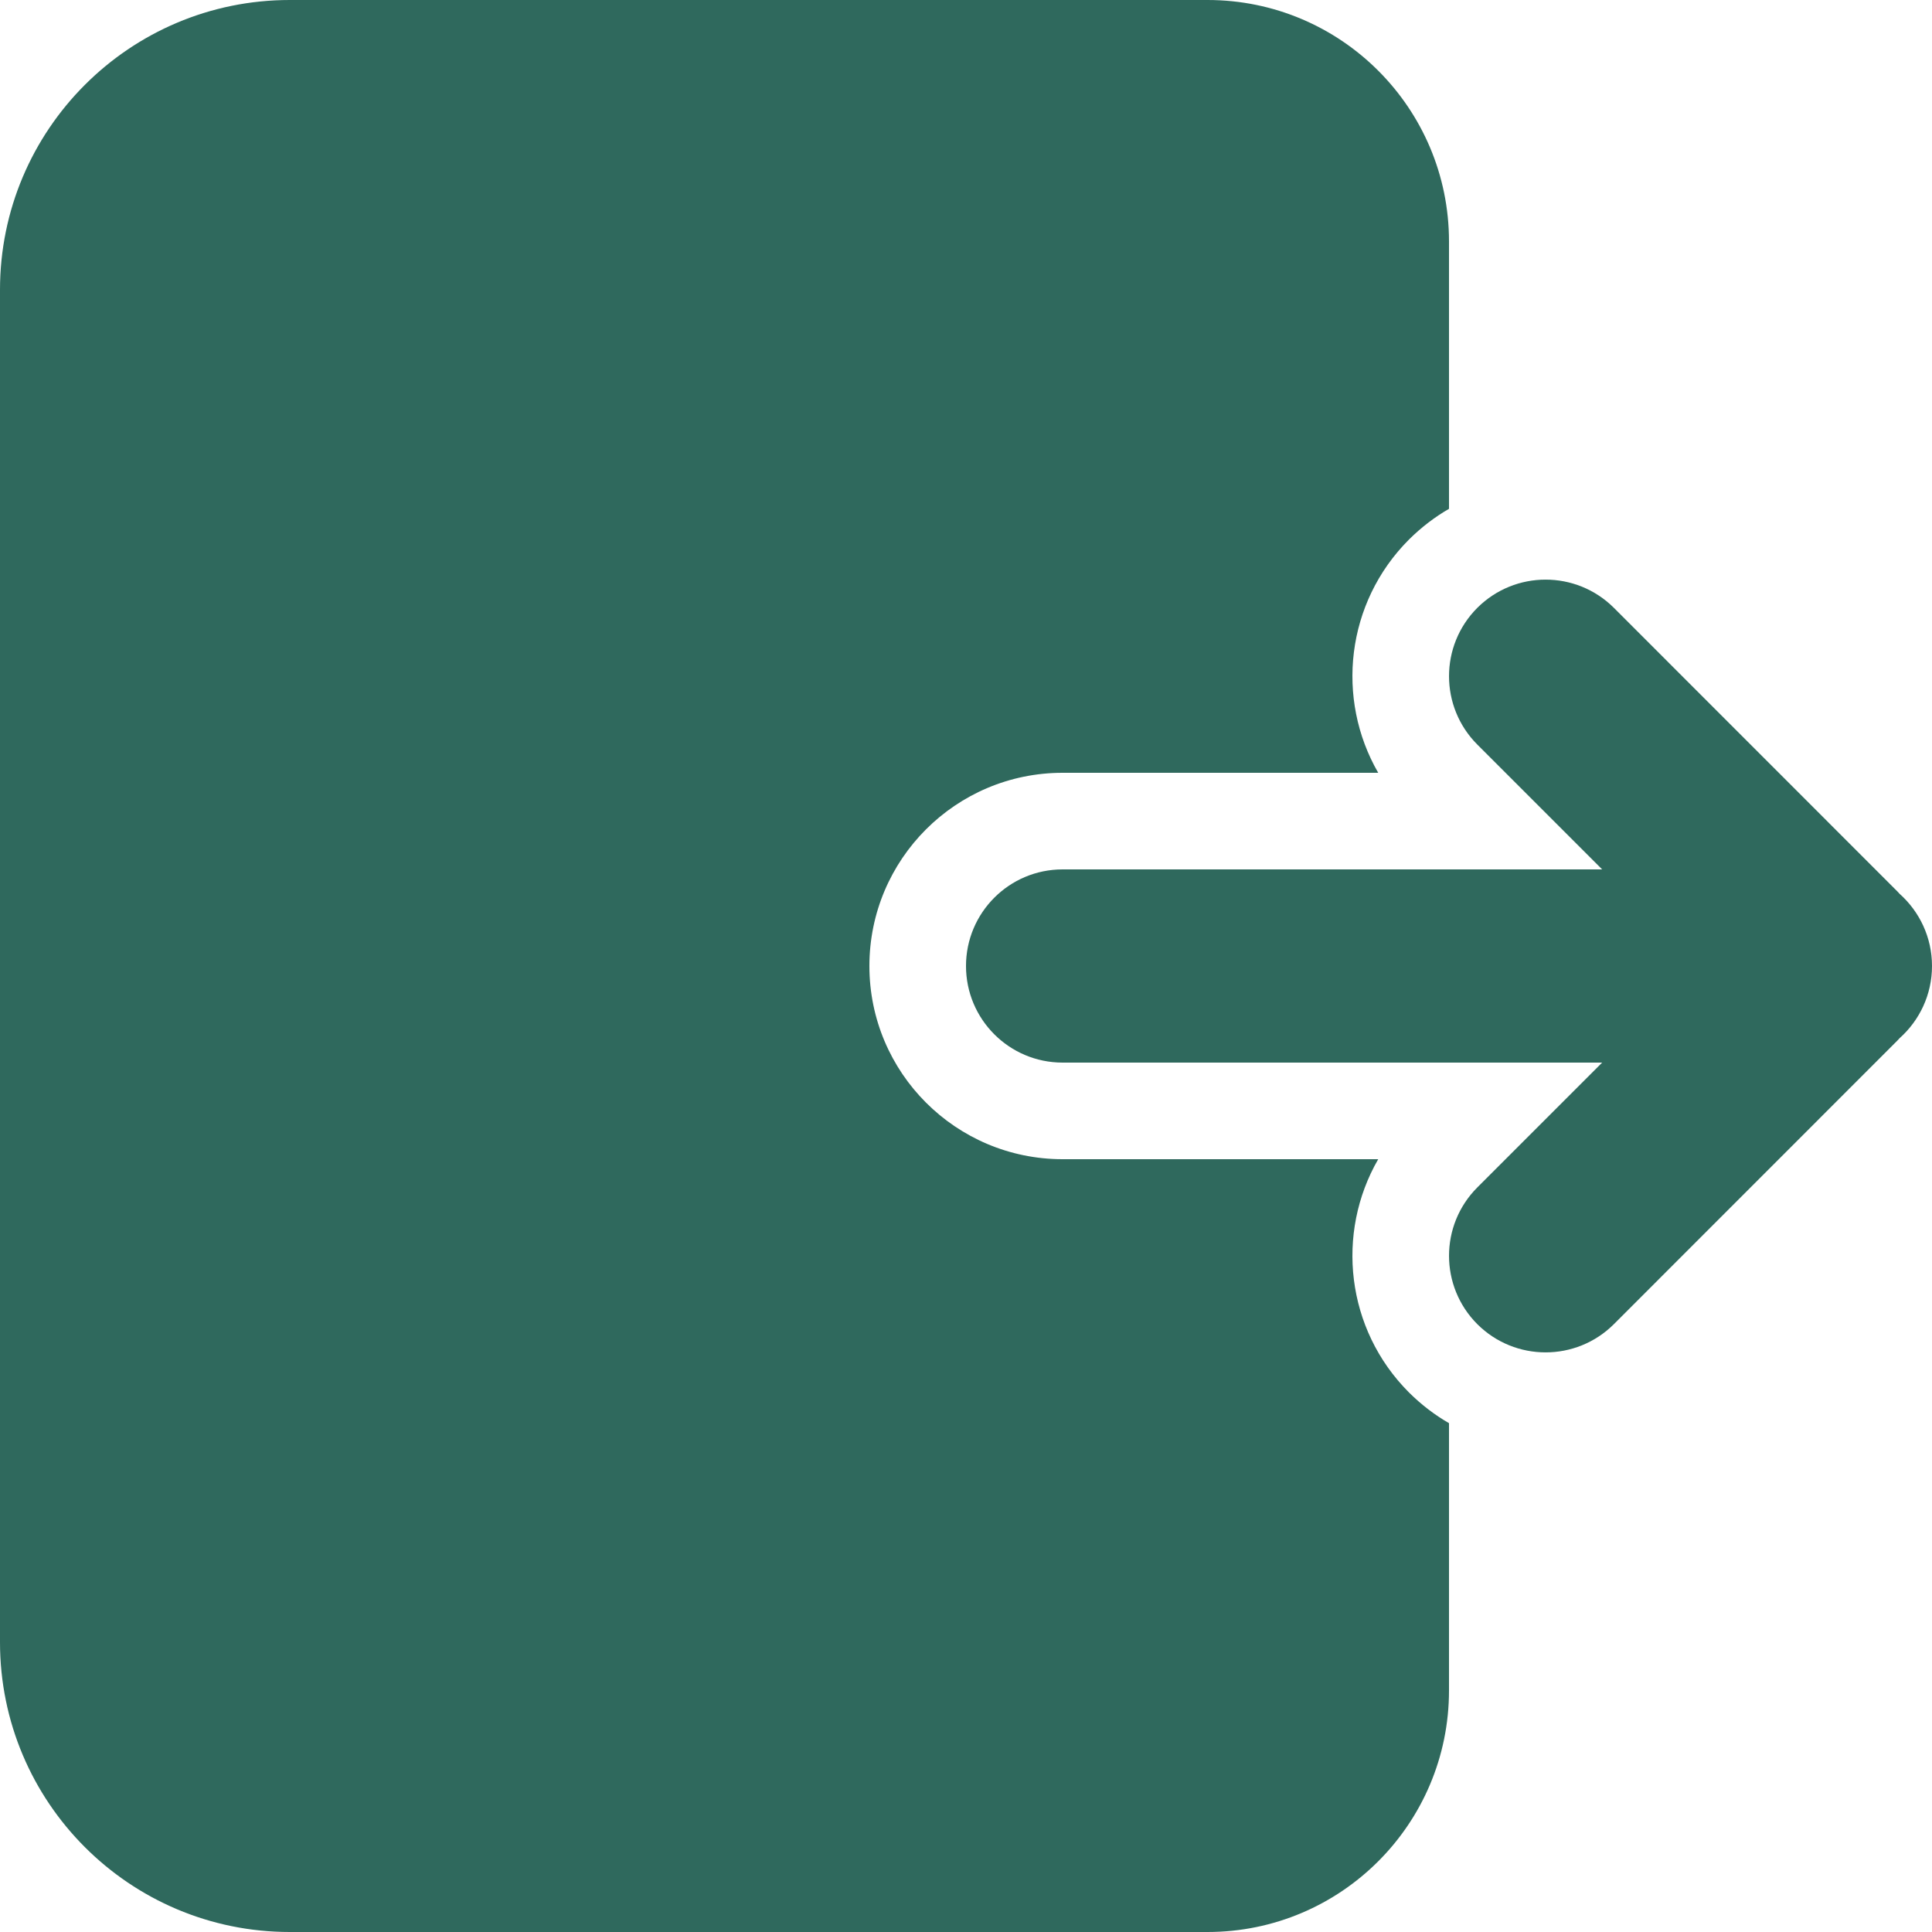
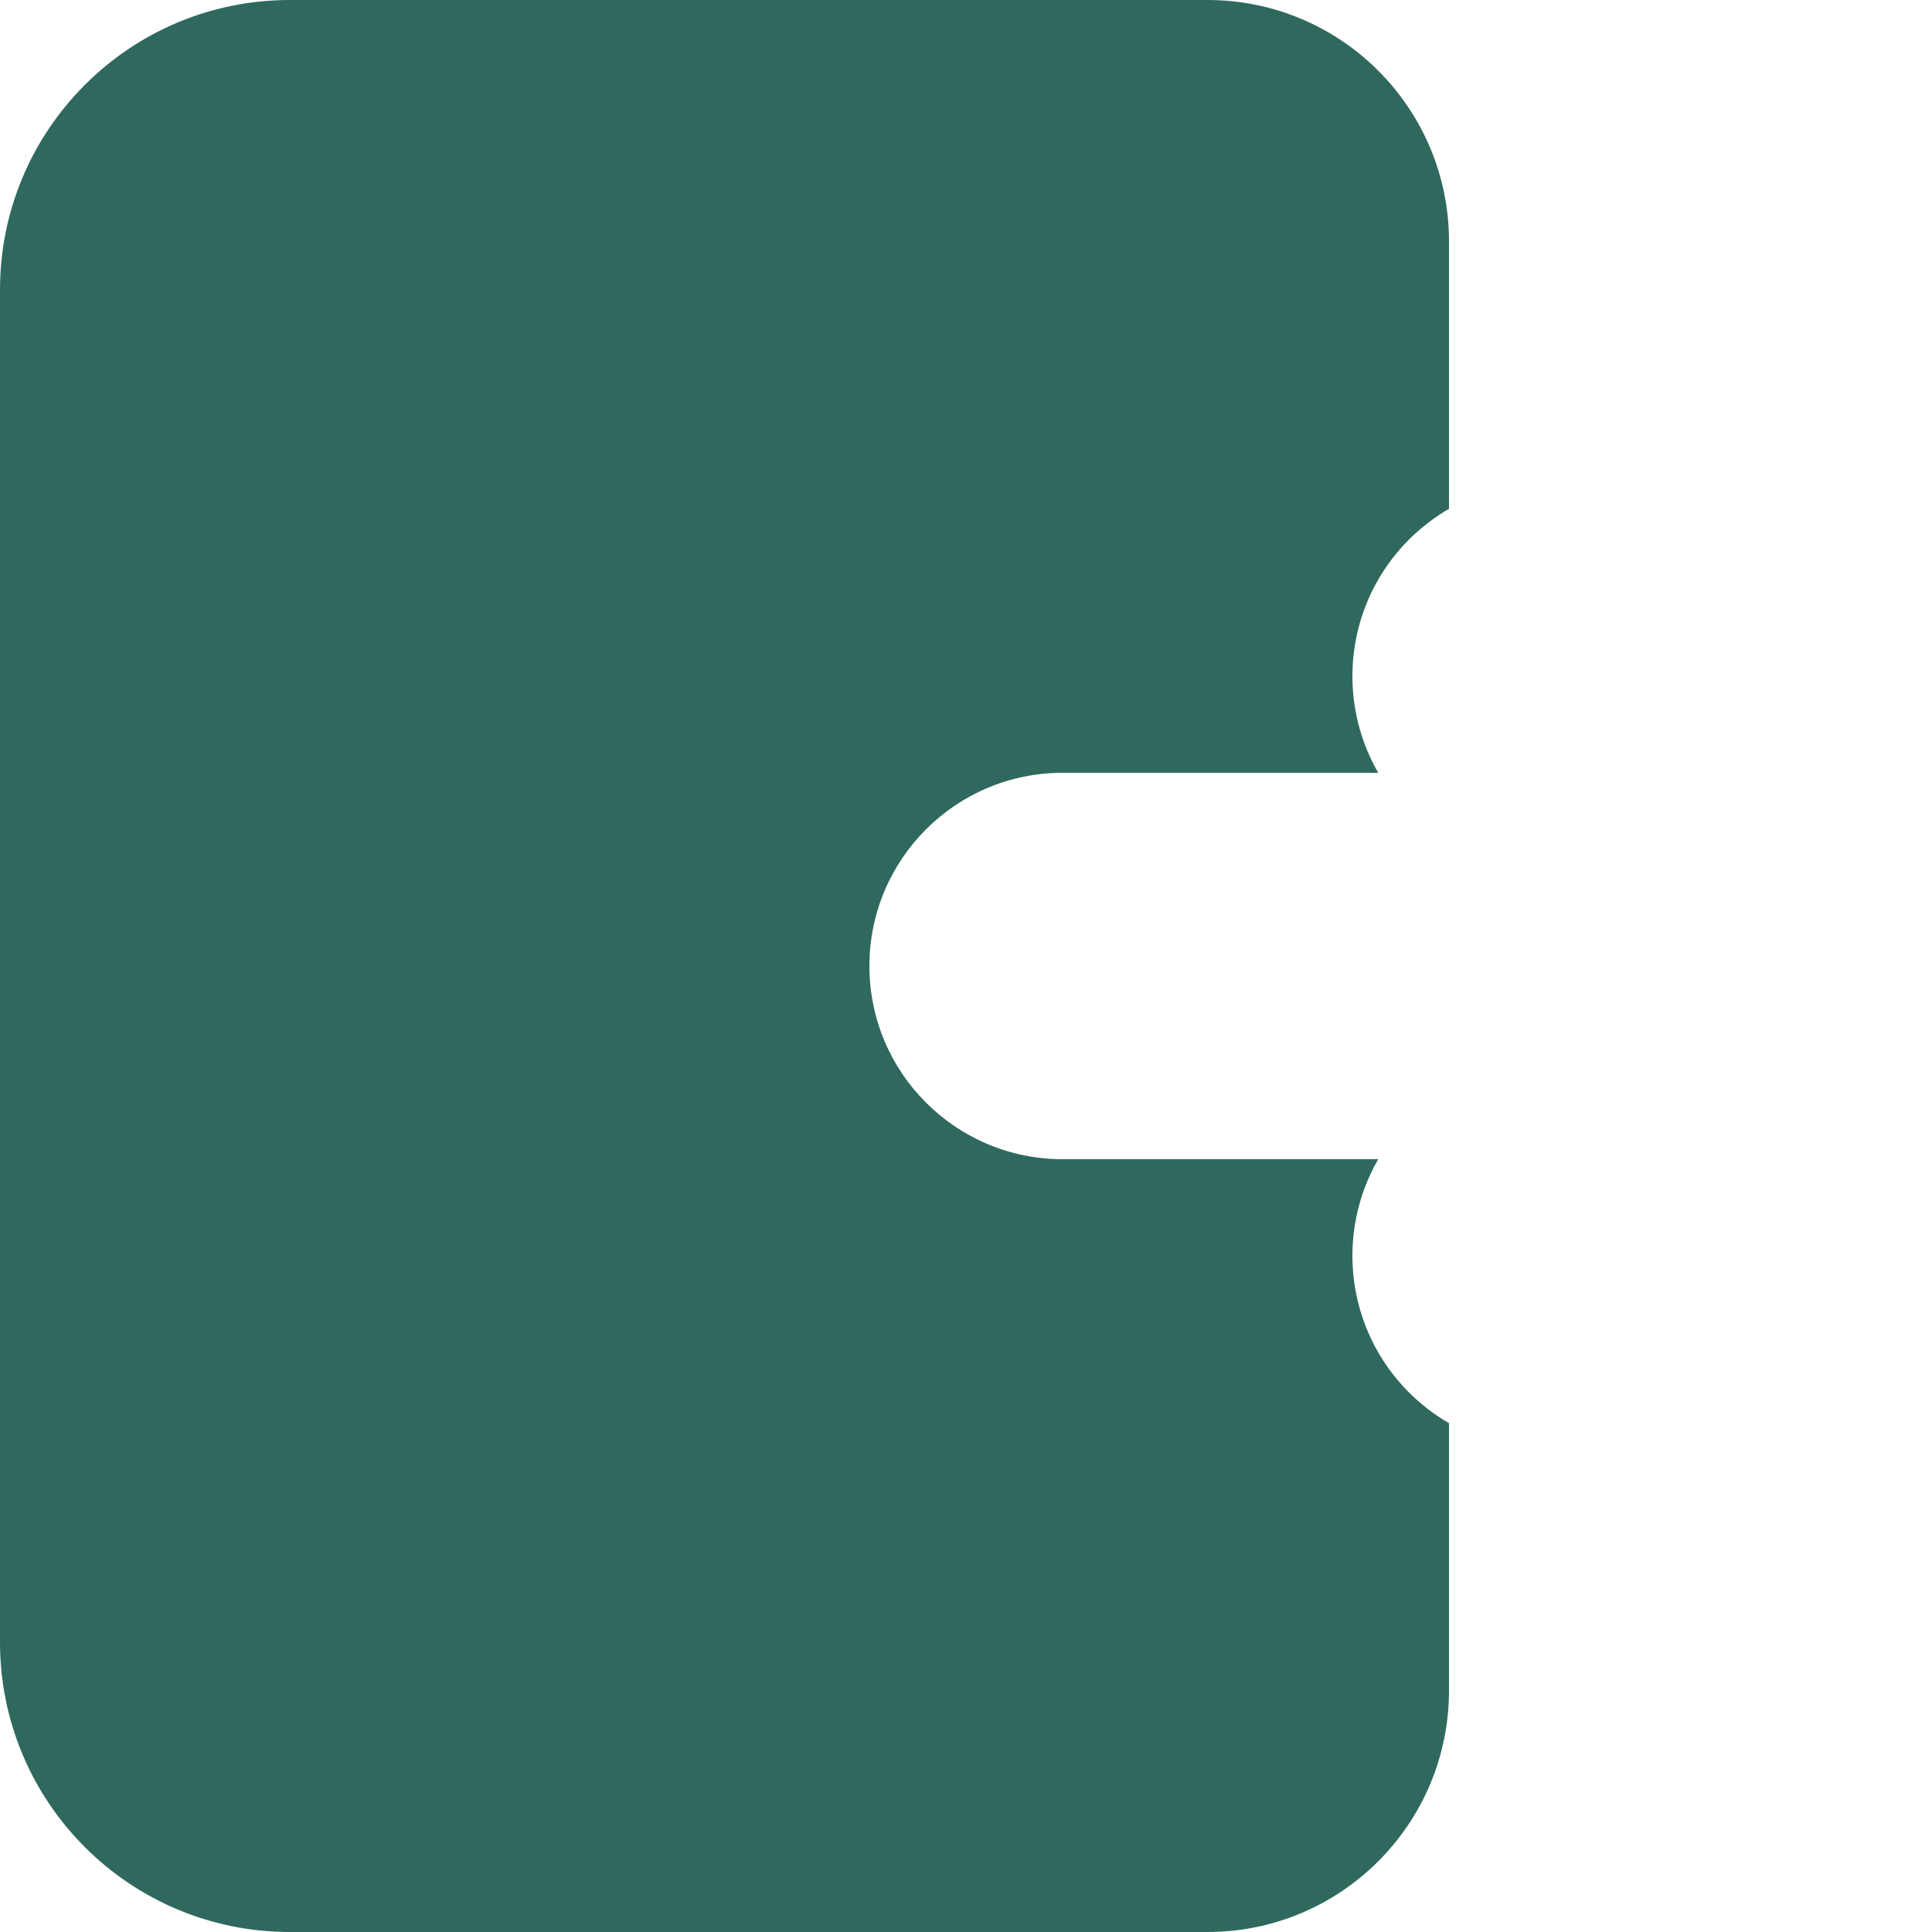
<svg xmlns="http://www.w3.org/2000/svg" width="22" height="22" viewBox="0 0 22 22" fill="none">
-   <path d="M16.822 13.522C16.393 13.952 16.393 14.648 16.822 15.078C17.252 15.507 17.948 15.507 18.378 15.078L21.582 11.873C21.599 11.857 21.615 11.84 21.63 11.823C21.857 11.621 22 11.327 22 11C22 10.673 21.857 10.379 21.63 10.177C21.615 10.16 21.599 10.143 21.582 10.127L18.378 6.922C17.948 6.493 17.252 6.493 16.822 6.922C16.393 7.352 16.393 8.048 16.822 8.478L18.244 9.9H12.1C11.492 9.9 11 10.393 11 11C11 11.607 11.492 12.1 12.1 12.1H18.244L16.822 13.522Z" fill="#2F695D" />
  <path d="M3.3 0C1.477 0 0 1.477 0 3.3V18.7C0 20.523 1.477 22 3.3 22H13.75C15.269 22 16.5 20.769 16.5 19.25V16.206C16.337 16.112 16.184 15.995 16.044 15.856C15.325 15.136 15.208 14.041 15.694 13.2H12.1C10.885 13.2 9.9 12.215 9.9 11C9.9 9.785 10.885 8.8 12.1 8.8H15.694C15.208 7.959 15.325 6.864 16.044 6.144C16.184 6.005 16.337 5.888 16.5 5.794V2.75C16.5 1.231 15.269 0 13.75 0H3.3Z" fill="#2F695D" />
</svg>